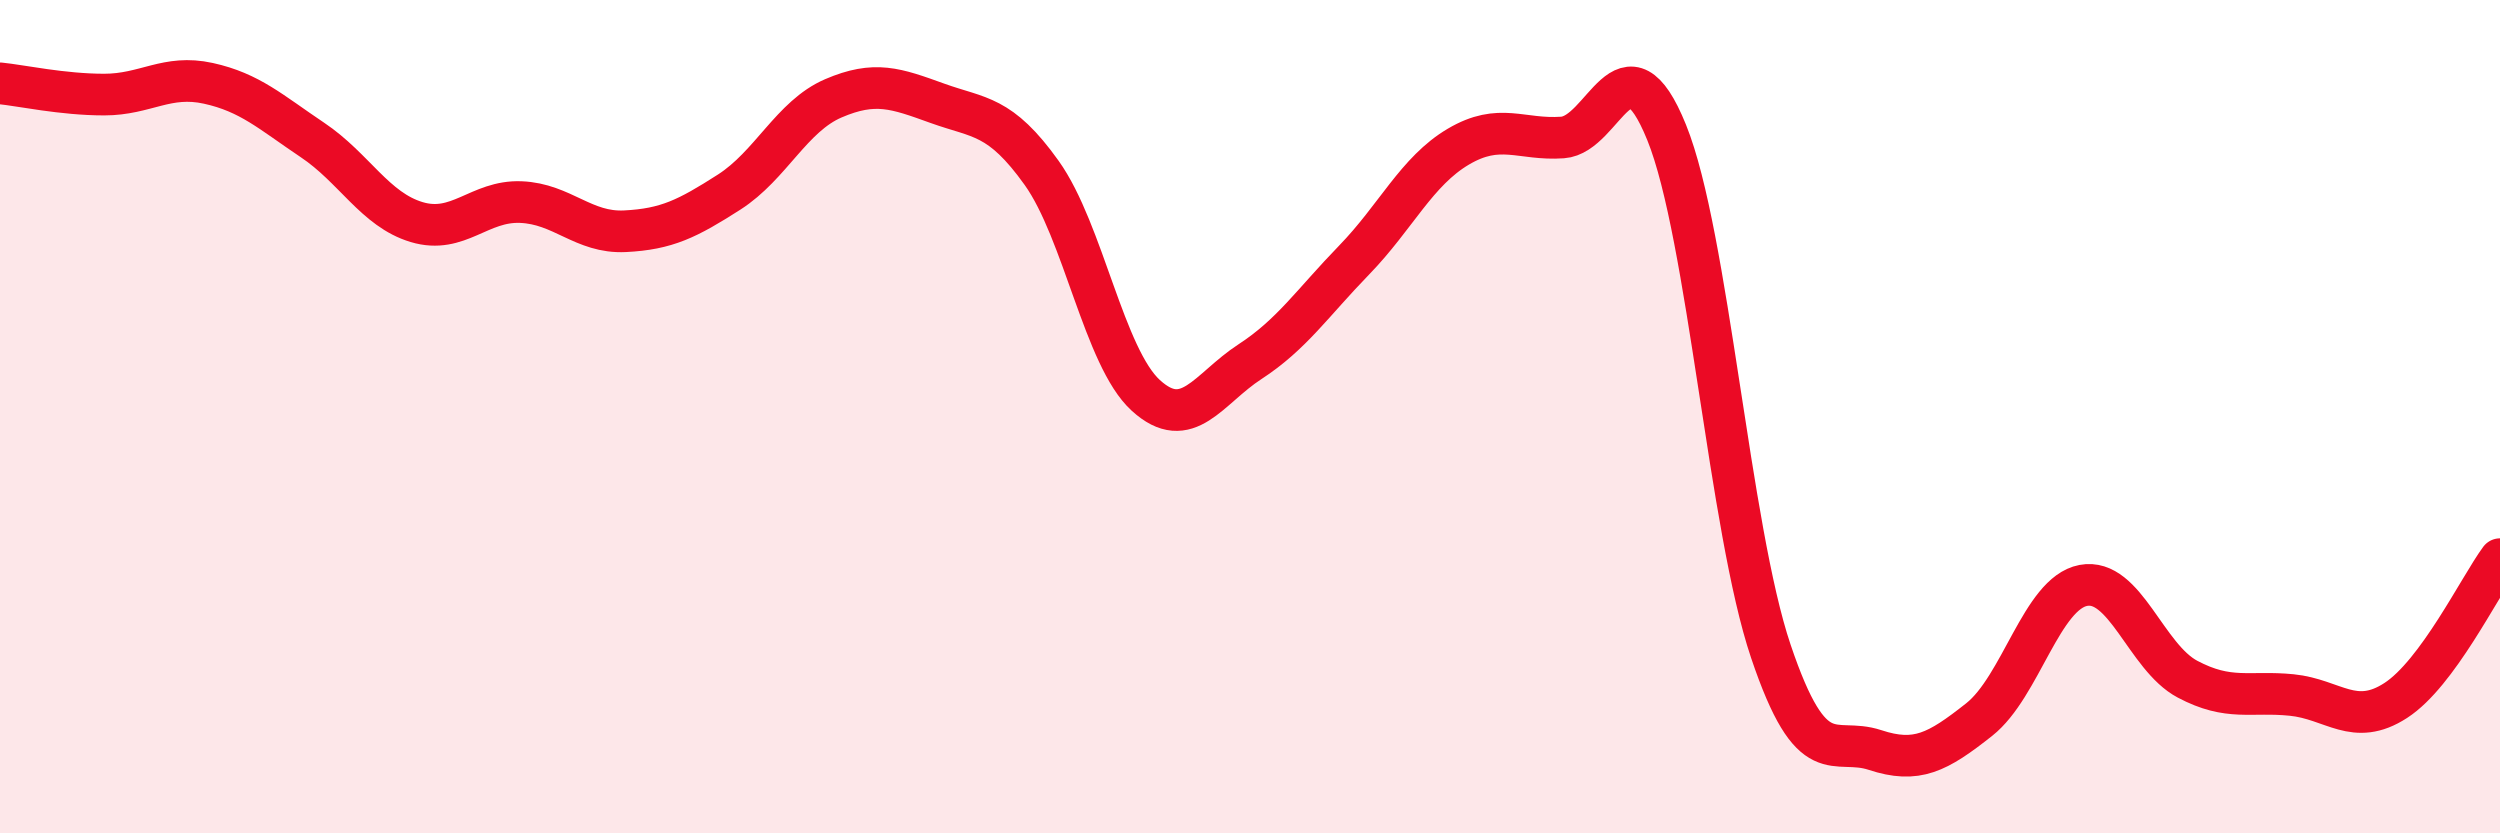
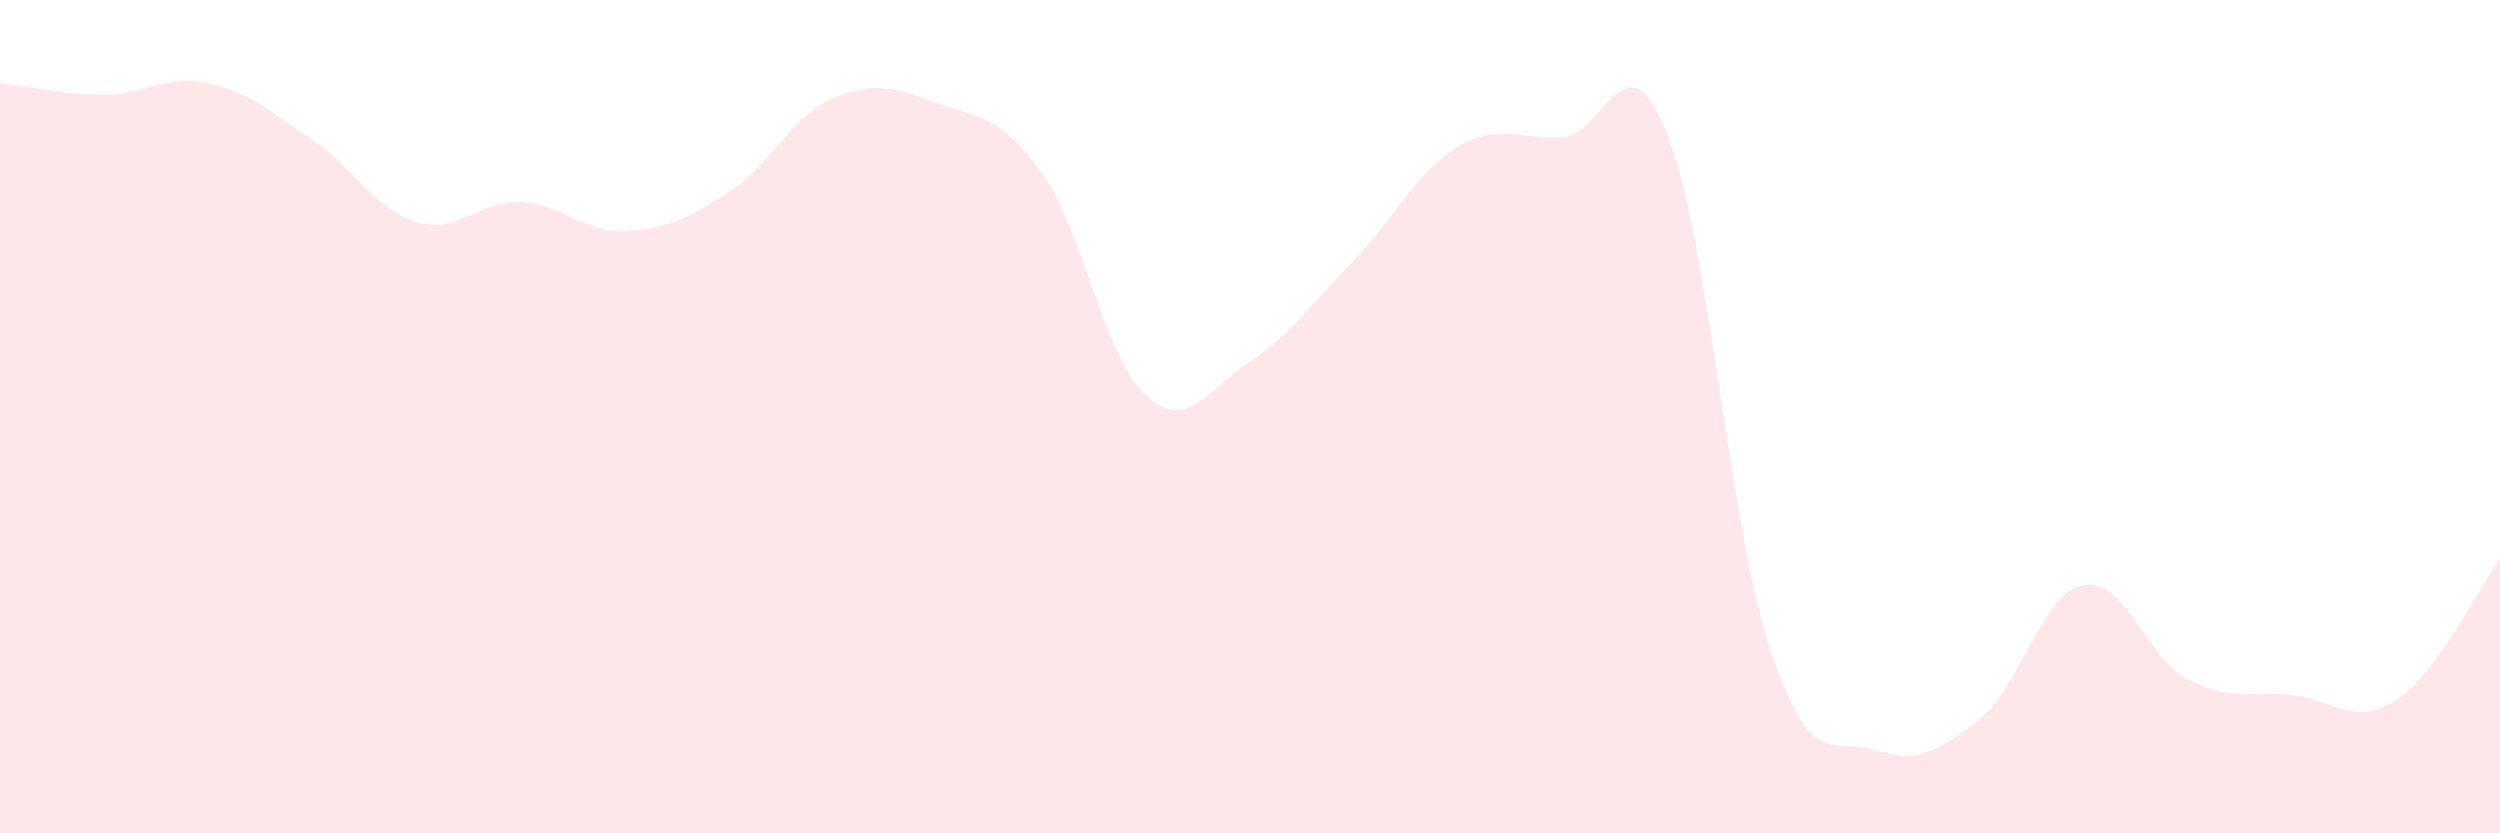
<svg xmlns="http://www.w3.org/2000/svg" width="60" height="20" viewBox="0 0 60 20">
  <path d="M 0,2 C 0.5,2.05 1.5,2.27 2.5,2.27 C 3.5,2.27 4,1.78 5,2 C 6,2.22 6.5,2.69 7.5,3.36 C 8.5,4.03 9,5.03 10,5.33 C 11,5.63 11.5,4.81 12.5,4.85 C 13.5,4.89 14,5.6 15,5.55 C 16,5.5 16.5,5.25 17.5,4.61 C 18.5,3.97 19,2.79 20,2.36 C 21,1.93 21.5,2.12 22.5,2.48 C 23.5,2.84 24,2.75 25,4.15 C 26,5.55 26.5,8.58 27.5,9.49 C 28.5,10.4 29,9.33 30,8.68 C 31,8.03 31.5,7.27 32.5,6.24 C 33.5,5.21 34,4.11 35,3.52 C 36,2.93 36.5,3.37 37.5,3.3 C 38.5,3.23 39,0.71 40,3.18 C 41,5.65 41.5,12.67 42.5,15.63 C 43.5,18.59 44,17.67 45,18 C 46,18.33 46.5,18.06 47.5,17.27 C 48.5,16.48 49,14.24 50,14.05 C 51,13.86 51.5,15.77 52.5,16.3 C 53.5,16.83 54,16.58 55,16.68 C 56,16.78 56.5,17.46 57.5,16.81 C 58.5,16.16 59.5,14.1 60,13.42L60 20L0 20Z" fill="#EB0A25" opacity="0.1" stroke-linecap="round" stroke-linejoin="round" />
-   <path d="M 0,2 C 0.5,2.05 1.5,2.27 2.5,2.27 C 3.5,2.27 4,1.78 5,2 C 6,2.22 6.5,2.69 7.5,3.36 C 8.5,4.03 9,5.03 10,5.33 C 11,5.63 11.5,4.81 12.5,4.85 C 13.5,4.89 14,5.6 15,5.55 C 16,5.5 16.5,5.25 17.5,4.61 C 18.5,3.97 19,2.79 20,2.36 C 21,1.93 21.5,2.12 22.5,2.48 C 23.5,2.84 24,2.75 25,4.15 C 26,5.55 26.5,8.58 27.5,9.49 C 28.5,10.4 29,9.33 30,8.68 C 31,8.03 31.5,7.27 32.5,6.24 C 33.5,5.21 34,4.11 35,3.52 C 36,2.93 36.5,3.37 37.5,3.3 C 38.5,3.23 39,0.71 40,3.18 C 41,5.65 41.5,12.67 42.5,15.63 C 43.5,18.59 44,17.67 45,18 C 46,18.33 46.5,18.06 47.5,17.27 C 48.5,16.48 49,14.24 50,14.05 C 51,13.86 51.5,15.77 52.5,16.3 C 53.5,16.83 54,16.58 55,16.68 C 56,16.78 56.5,17.46 57.5,16.81 C 58.5,16.16 59.5,14.1 60,13.42" stroke="#EB0A25" stroke-width="1" fill="none" stroke-linecap="round" stroke-linejoin="round" />
</svg>